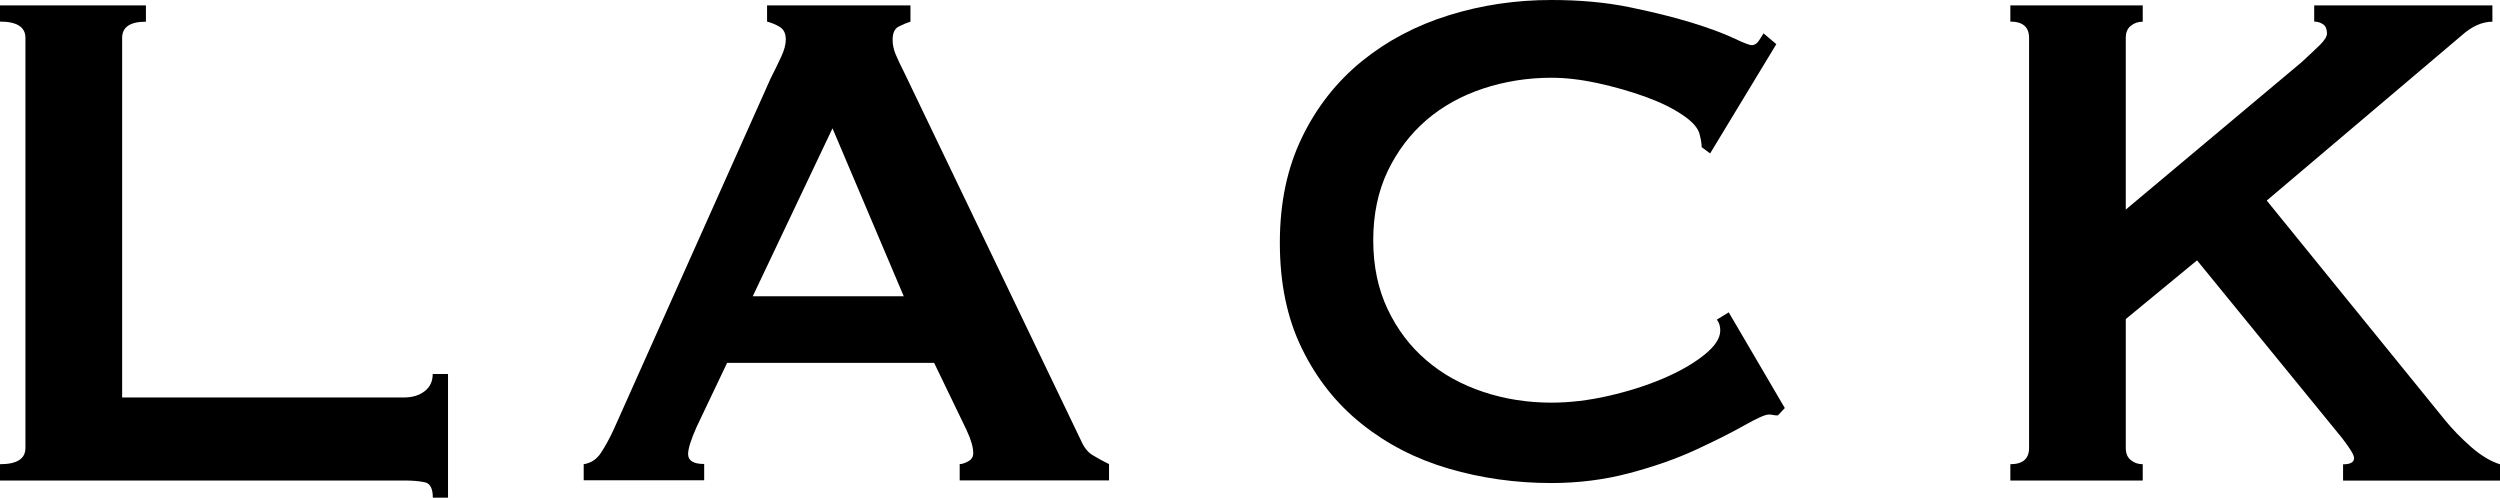
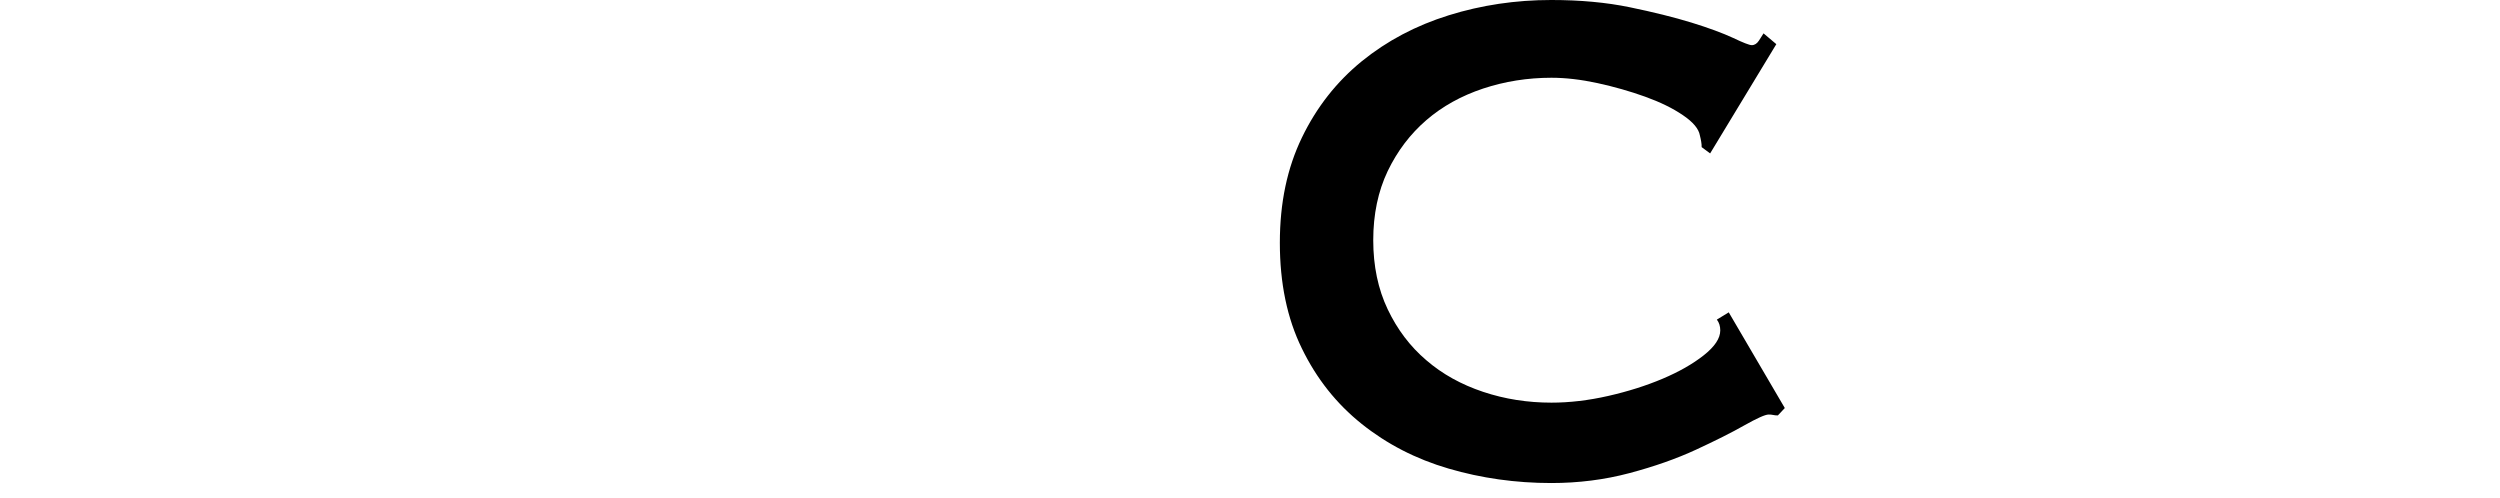
<svg xmlns="http://www.w3.org/2000/svg" id="_レイヤー_2" viewBox="0 0 227 45.18">
  <g id="design">
-     <path d="m39.3,45.18c0-.82-.24-1.29-.73-1.39-.49-.11-1.12-.16-1.89-.16H0v-1.48c1.54,0,2.31-.49,2.31-1.48V3.44c0-.98-.77-1.48-2.31-1.48V.49h13.25v1.48c-1.44,0-2.16.49-2.16,1.48v32.64h25.58c.77,0,1.4-.19,1.89-.57.49-.38.73-.9.73-1.56h1.39v11.23h-1.39Z" />
-     <path d="m53.01,42.15c.67-.11,1.19-.46,1.58-1.07.39-.6.76-1.28,1.12-2.05l14.26-31.9c.36-.71.68-1.37.96-1.97.28-.6.42-1.12.42-1.56,0-.55-.18-.93-.54-1.15-.36-.22-.75-.38-1.16-.49V.49h13.02v1.48c-.36.11-.72.26-1.08.45-.36.19-.54.59-.54,1.19,0,.44.09.88.27,1.31.18.44.45,1.01.81,1.72l16.03,33.37c.26.6.6,1.04,1.04,1.31.44.27.94.55,1.5.82v1.48h-13.56v-1.48c.21,0,.46-.08.77-.25.31-.16.46-.41.46-.74,0-.55-.21-1.26-.62-2.13l-2.93-6.07h-18.8l-2.77,5.82c-.51,1.15-.77,1.97-.77,2.46,0,.6.49.9,1.46.9v1.48h-10.94v-1.48Zm29.05-15.25l-6.47-15.25-7.24,15.25h13.72Z" />
    <path d="m161.43,37.72c-.15,0-.3-.01-.42-.04-.13-.03-.27-.04-.42-.04-.31,0-1.04.33-2.2.98-1.16.66-2.62,1.39-4.39,2.21-1.77.82-3.79,1.53-6.05,2.13-2.26.6-4.62.9-7.09.9-3.24,0-6.35-.44-9.32-1.31-2.98-.87-5.61-2.23-7.9-4.06-2.29-1.83-4.1-4.11-5.43-6.85-1.34-2.73-2-5.93-2-9.59s.67-6.79,2-9.55c1.33-2.76,3.15-5.07,5.43-6.93,2.29-1.86,4.92-3.25,7.9-4.18,2.98-.93,6.09-1.39,9.32-1.39,2.62,0,5,.22,7.13.66,2.13.44,3.99.9,5.59,1.39,1.59.49,2.85.96,3.78,1.39.92.44,1.49.66,1.7.66.26,0,.47-.14.65-.41.18-.27.32-.49.42-.66l1.16.98-6.01,9.92-.77-.57c0-.16-.01-.33-.04-.49-.03-.16-.06-.35-.12-.57-.1-.6-.62-1.22-1.54-1.84-.92-.63-2.07-1.19-3.43-1.68-1.36-.49-2.8-.9-4.31-1.23-1.52-.33-2.92-.49-4.2-.49-2.16,0-4.23.33-6.2.98-1.98.66-3.7,1.61-5.16,2.87-1.46,1.26-2.63,2.8-3.51,4.63-.87,1.83-1.31,3.92-1.31,6.27s.44,4.44,1.31,6.27c.87,1.83,2.04,3.38,3.51,4.63,1.46,1.26,3.18,2.21,5.16,2.87,1.98.66,4.04.98,6.2.98,1.64,0,3.36-.2,5.16-.61,1.8-.41,3.44-.93,4.93-1.56,1.49-.63,2.74-1.34,3.74-2.13,1-.79,1.5-1.54,1.5-2.26,0-.38-.1-.71-.31-.98l1.08-.66,5.09,8.69-.62.66Z" />
-     <path d="m193.02,40.67c0,.49.15.86.46,1.11s.67.37,1.08.37v1.48h-12.02v-1.48c1.13,0,1.7-.49,1.7-1.48V3.44c0-.98-.57-1.48-1.7-1.48V.49h12.02v1.48c-.41,0-.77.12-1.08.37s-.46.61-.46,1.11v15.58l15.95-13.37c.72-.66,1.28-1.19,1.7-1.6.41-.41.62-.75.62-1.03,0-.38-.12-.66-.35-.82-.23-.16-.5-.25-.81-.25V.49h16.18v1.48c-.92,0-1.85.41-2.77,1.23l-17.72,15.01,16.18,19.93c.67.82,1.45,1.63,2.35,2.42.9.79,1.78,1.33,2.66,1.6v1.48h-14.26v-1.48c.67,0,1-.19,1-.57,0-.27-.36-.87-1.08-1.8l-13.18-16.15-6.47,5.33v11.73Z" />
  </g>
</svg>